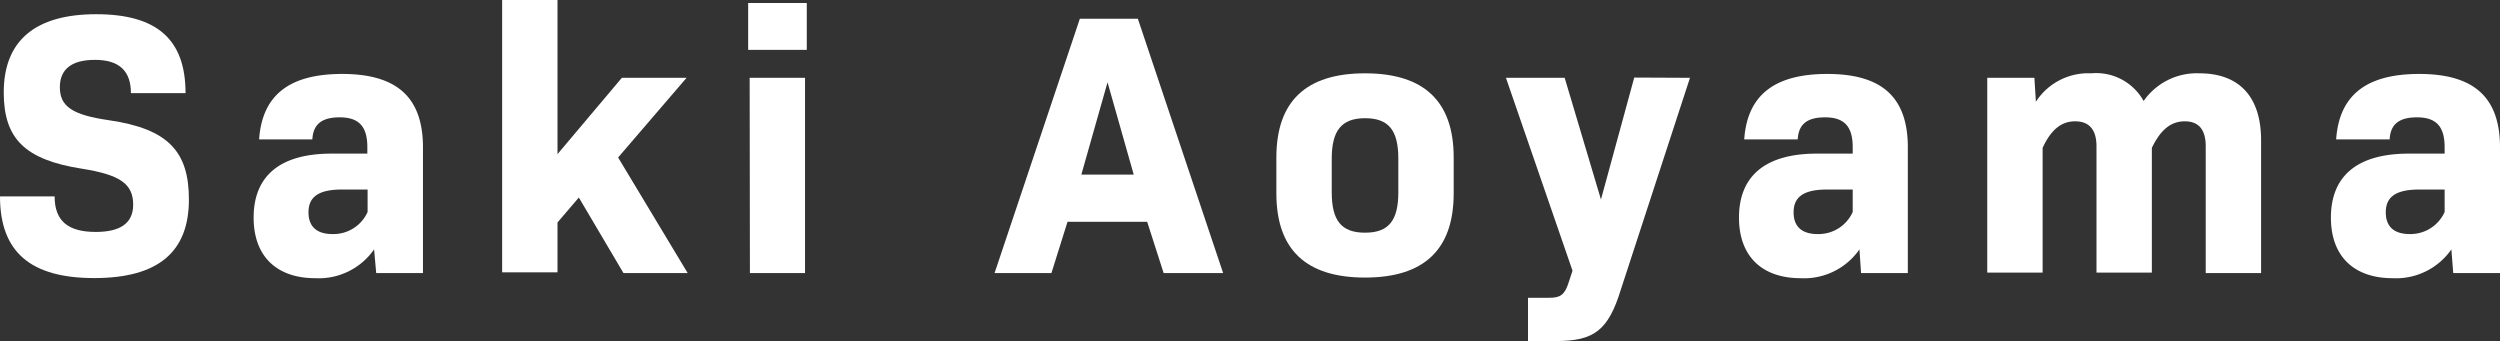
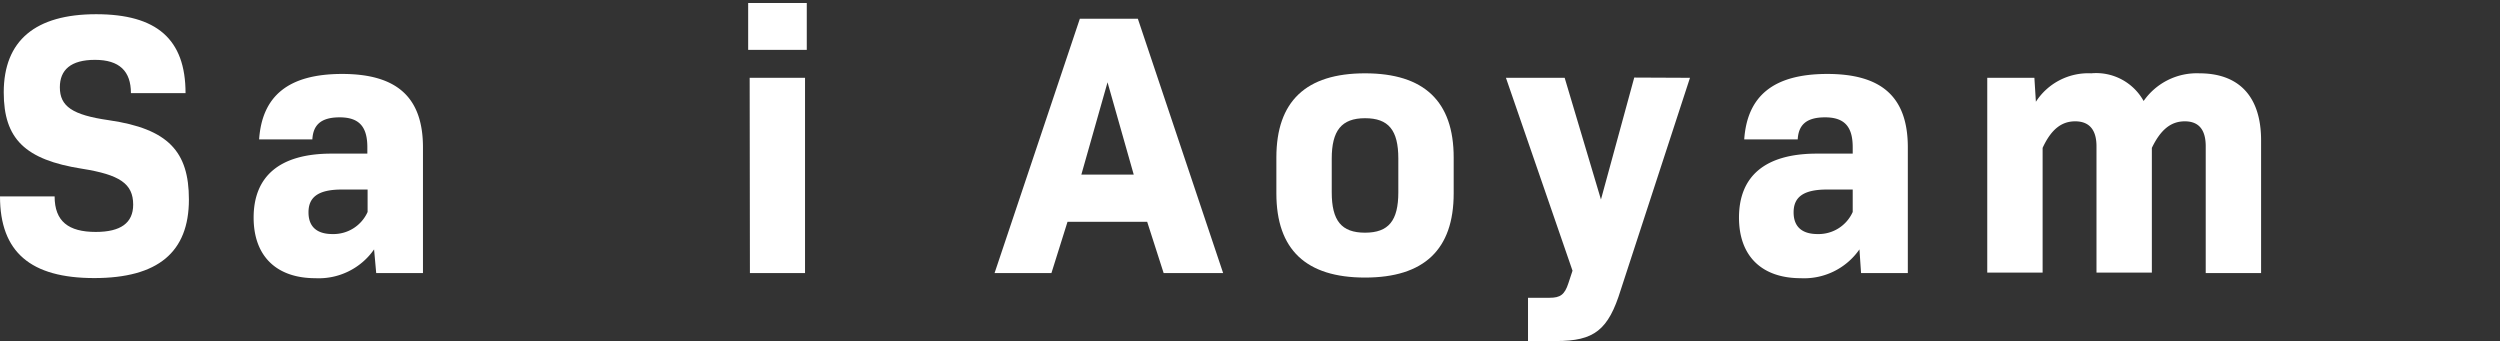
<svg xmlns="http://www.w3.org/2000/svg" viewBox="0 0 200.49 27.36">
  <rect x="0" y="0" width="200.49" height="27.36" fill="#333333" stroke="none" />
  <defs>
    <style>.cls-1{fill:#fff;}</style>
  </defs>
  <g id="レイヤー_2" data-name="レイヤー 2">
    <g id="デザイン">
      <path class="cls-1" d="M0,15.75H4.38c0,2,1.11,2.85,3.3,2.85,2,0,3-.72,3-2.19,0-1.68-1.08-2.4-4.11-2.88C2,12.81.3,11.13.3,7.41c0-4.17,2.55-6.27,7.41-6.27s7.17,2,7.17,6.33H10.5c0-1.77-.93-2.67-2.88-2.67S4.8,5.61,4.8,7c0,1.53,1,2.22,3.93,2.64,4.77.69,6.42,2.52,6.42,6.36,0,4.23-2.49,6.3-7.59,6.3S0,20.22,0,15.75Z" />
      <path class="cls-1" d="M33.92,11.82V21.9H30.17L30,20a5.4,5.4,0,0,1-4.71,2.31c-3.09,0-4.95-1.74-4.95-4.86,0-3.3,2.07-5.13,6.24-5.13h2.88v-.51c0-1.62-.63-2.4-2.22-2.4s-2.13.69-2.19,1.77H20.78c.24-3.48,2.34-5.25,6.66-5.25S33.92,7.74,33.92,11.82ZM29.48,17v-1.8H27.41c-2,0-2.67.69-2.67,1.83s.66,1.74,1.92,1.74A3,3,0,0,0,29.48,17Z" />
-       <path class="cls-1" d="M46.42,15.84l-1.71,2v4H40.27V0h4.44V12.36l5.16-6.12h5.19l-5.49,6.39,5.58,9.27H50Z" />
      <path class="cls-1" d="M60,.24H64.7V4H60Zm.12,6h4.44V21.9H60.14Z" />
      <path class="cls-1" d="M92,17.79H85.61L84.32,21.9H79.76L86.6,1.5h4.65l6.84,20.4H93.32ZM86.72,14h4.2L88.82,6.6Z" />
      <path class="cls-1" d="M102.36,15.51V12.63q0-6.75,7.11-6.75t7.11,6.75v2.88q0,6.75-7.11,6.75T102.36,15.51Zm9.78-.09v-2.7c0-2.28-.78-3.24-2.67-3.24s-2.67,1-2.67,3.24v2.7c0,2.28.78,3.24,2.67,3.24S112.14,17.7,112.14,15.42Z" />
      <path class="cls-1" d="M135.53,6.24l-5.55,17c-1,3.24-2.13,4.11-5.19,4.11h-2.25V23.88h1.74c.84,0,1.2-.24,1.5-1.17l.33-1L120.77,6.24h4.71L128.39,16l2.67-9.78Z" />
      <path class="cls-1" d="M153,11.82V21.9h-3.75L149.12,20a5.4,5.4,0,0,1-4.71,2.31c-3.09,0-4.95-1.74-4.95-4.86,0-3.3,2.07-5.13,6.24-5.13h2.88v-.51c0-1.62-.63-2.4-2.22-2.4s-2.13.69-2.19,1.77h-4.29c.24-3.48,2.34-5.25,6.66-5.25S153,7.74,153,11.82ZM148.58,17v-1.8h-2.07c-2,0-2.67.69-2.67,1.83s.66,1.74,1.92,1.74A3,3,0,0,0,148.58,17Z" />
      <path class="cls-1" d="M181.33,11.25V21.9h-4.44V11.73c0-1.38-.6-2-1.68-2s-1.92.63-2.64,2.13v10h-4.44V11.73c0-1.38-.63-2-1.71-2s-1.92.63-2.61,2.13v10h-4.44V6.24h3.78l.12,1.92a5,5,0,0,1,4.44-2.28,4.35,4.35,0,0,1,4.2,2.22,5.19,5.19,0,0,1,4.47-2.22C179.56,5.88,181.33,7.74,181.33,11.25Z" />
-       <path class="cls-1" d="M200.49,11.82V21.9h-3.75L196.59,20a5.4,5.4,0,0,1-4.71,2.31c-3.09,0-4.95-1.74-4.95-4.86,0-3.3,2.07-5.13,6.24-5.13h2.88v-.51c0-1.62-.63-2.4-2.22-2.4s-2.13.69-2.19,1.77h-4.29c.24-3.48,2.34-5.25,6.66-5.25S200.49,7.74,200.49,11.82ZM196.05,17v-1.8H194c-2,0-2.67.69-2.67,1.83s.66,1.74,1.92,1.74A3,3,0,0,0,196.05,17Z" />
    </g>
  </g>
</svg>